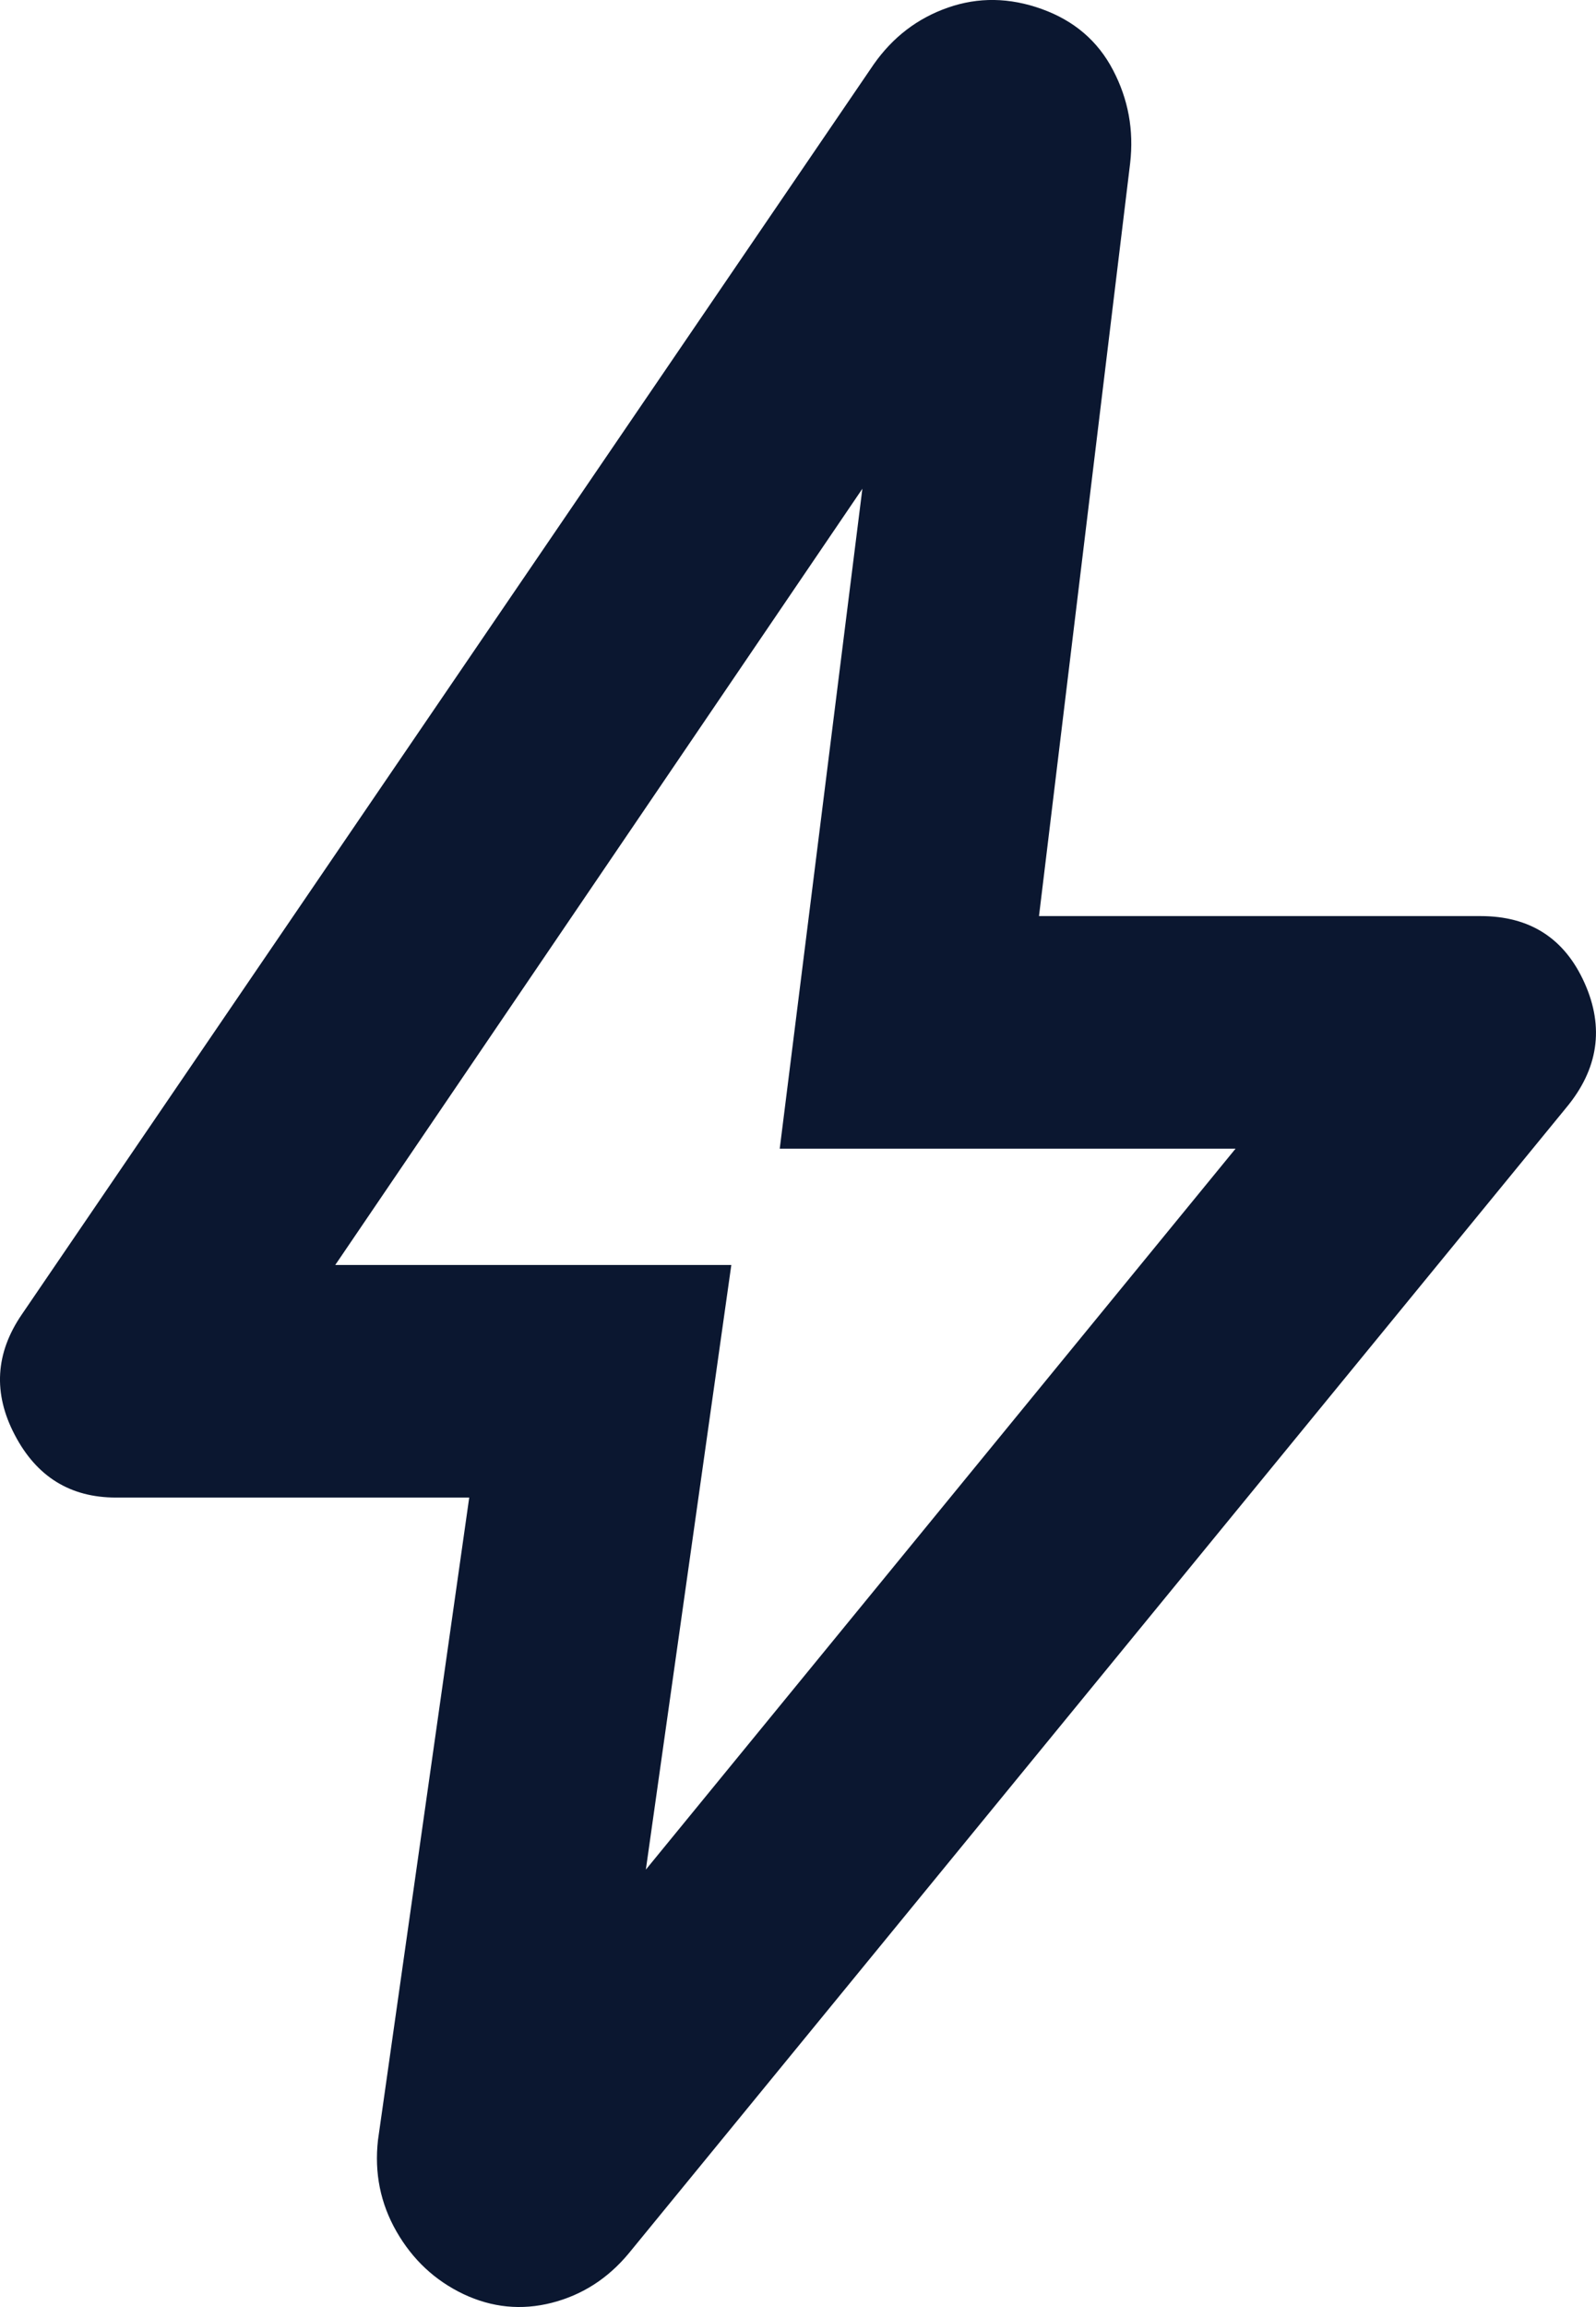
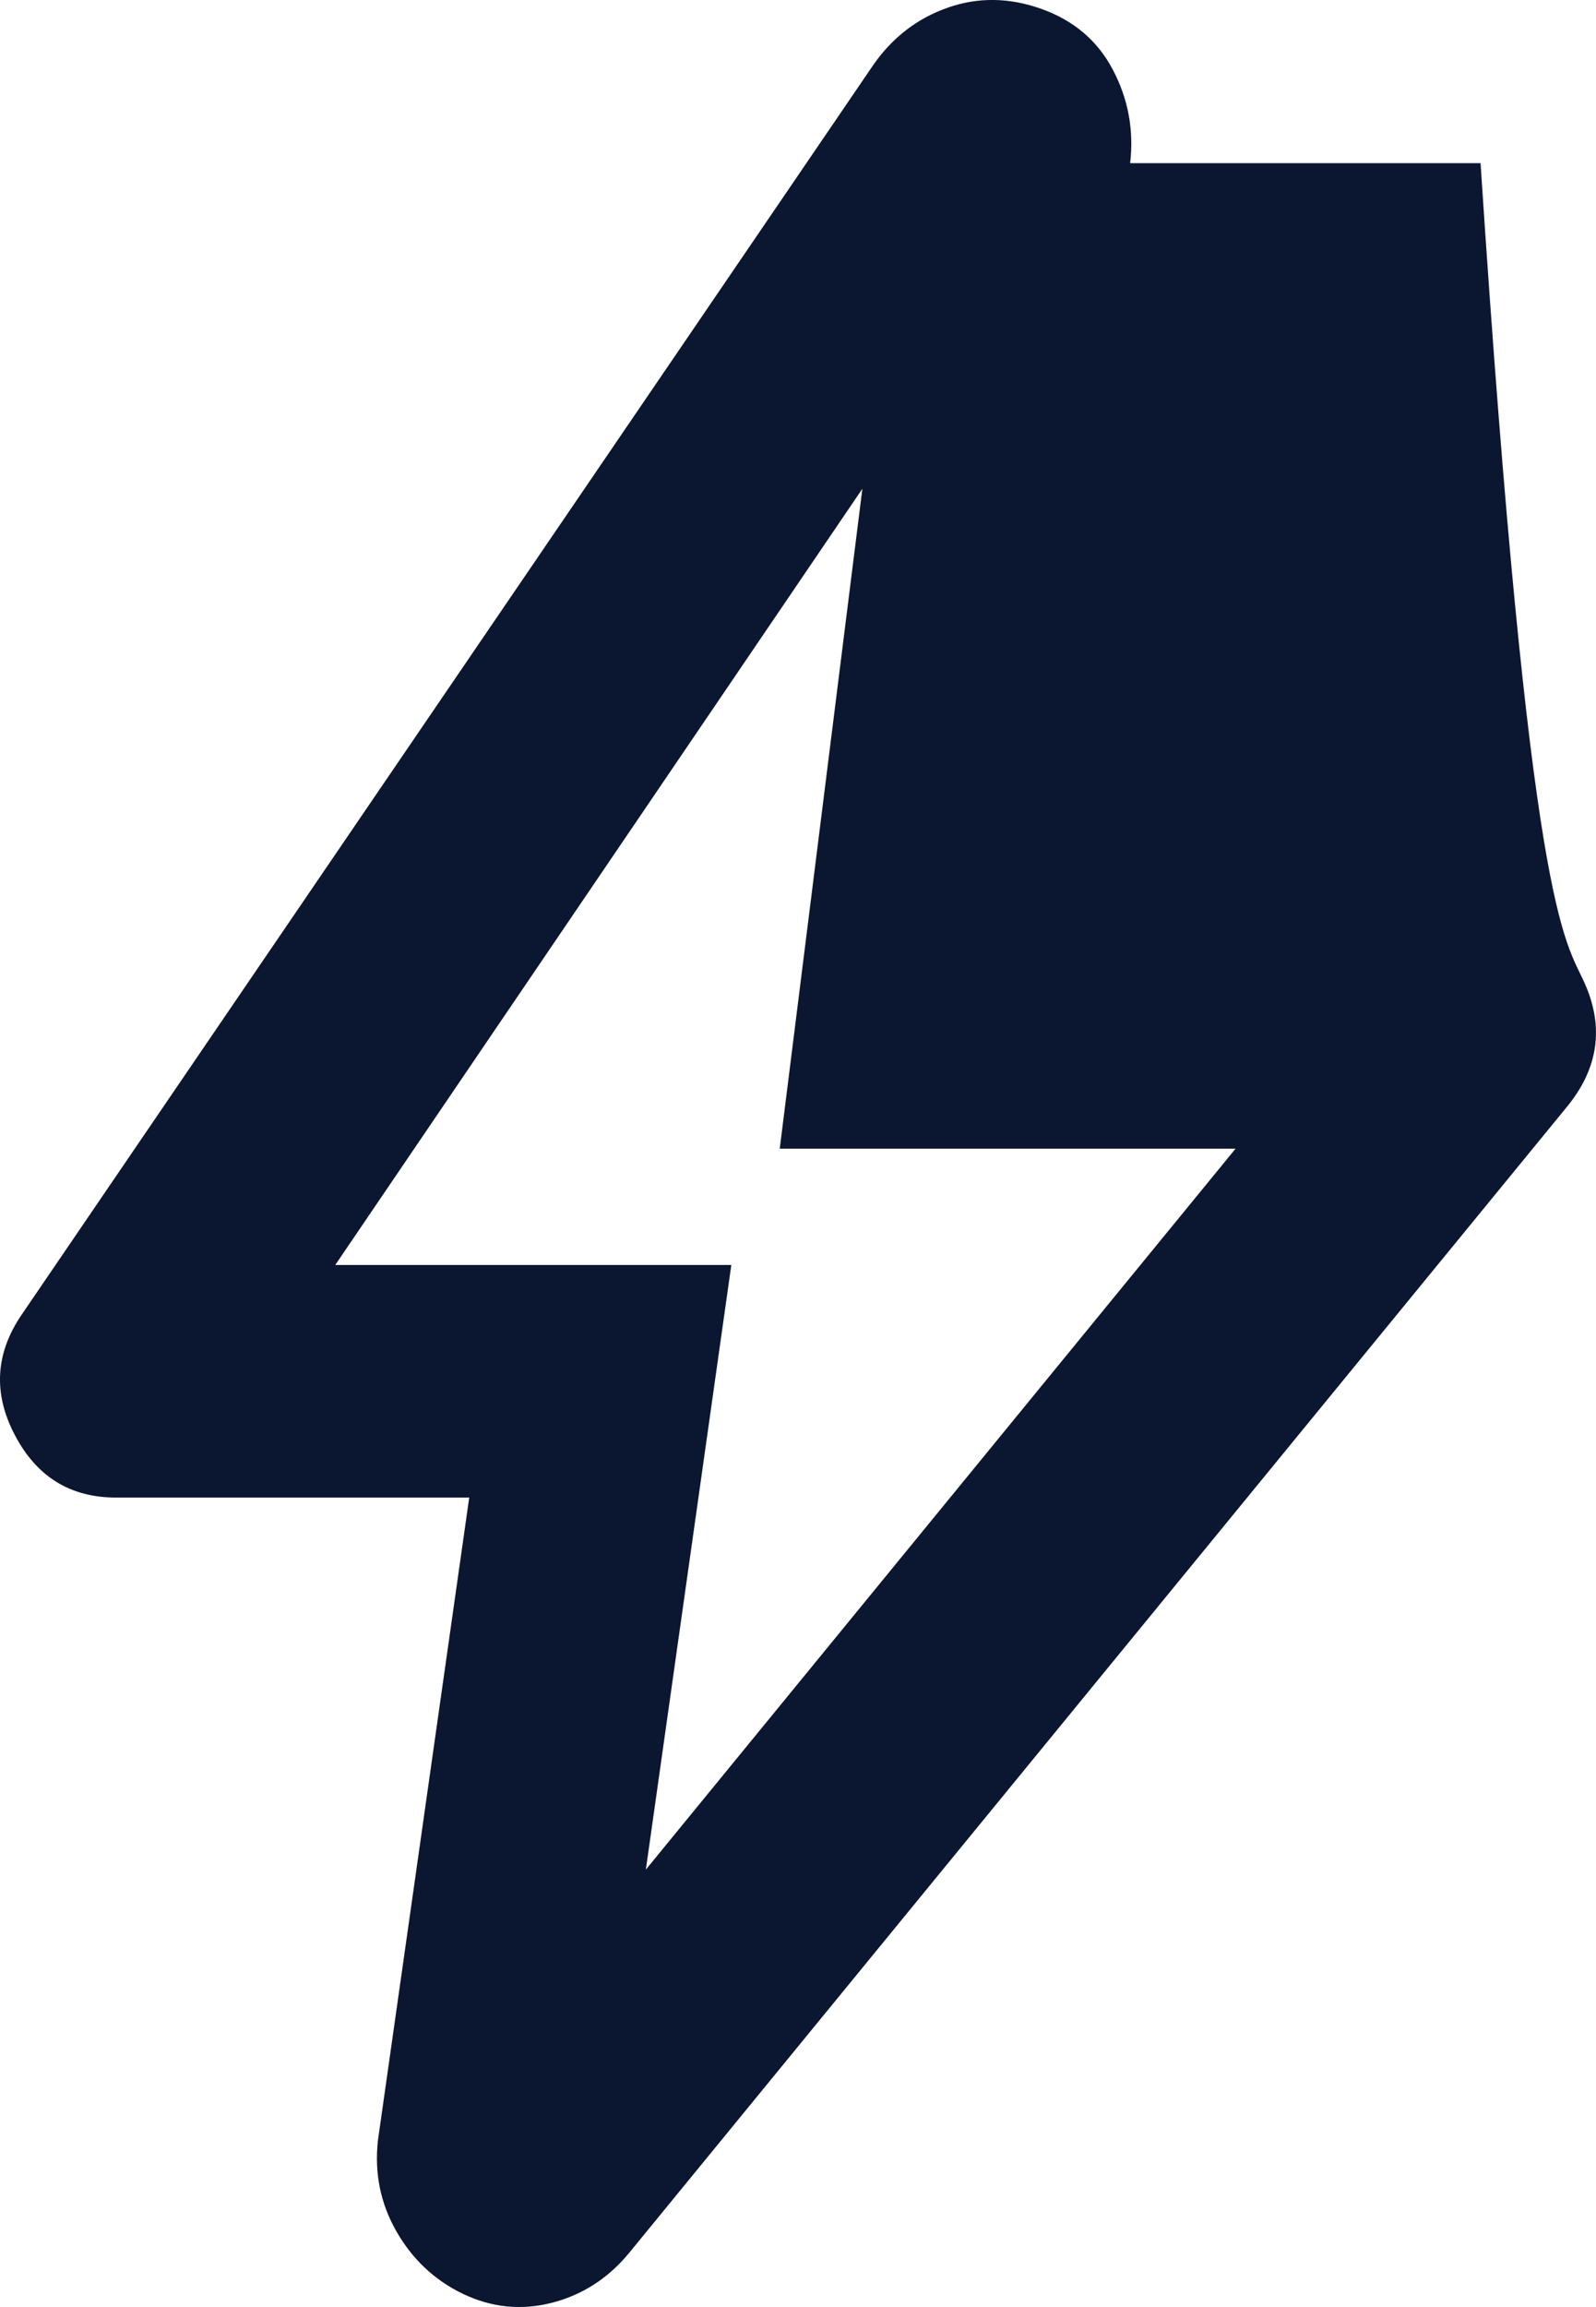
<svg xmlns="http://www.w3.org/2000/svg" width="18" height="26" viewBox="0 0 18 26" fill="none">
-   <path id="Vector" d="M7.284 21.07L13.935 12.945H8.794L9.726 5.508L3.781 14.256H8.248L7.284 21.07ZM5.292 16.877H1.307C0.793 16.877 0.413 16.642 0.167 16.172C-0.08 15.703 -0.053 15.249 0.247 14.812L9.854 0.725C10.069 0.419 10.347 0.206 10.69 0.086C11.033 -0.034 11.386 -0.029 11.75 0.102C12.114 0.233 12.382 0.462 12.553 0.79C12.725 1.118 12.789 1.467 12.746 1.839L11.718 10.324H16.698C17.255 10.324 17.646 10.575 17.871 11.078C18.096 11.58 18.026 12.05 17.662 12.486L7.091 25.395C6.855 25.679 6.566 25.864 6.223 25.952C5.881 26.039 5.549 26.006 5.227 25.854C4.906 25.701 4.654 25.466 4.472 25.149C4.29 24.832 4.221 24.488 4.263 24.117L5.292 16.877Z" fill="#0B1730" />
+   <path id="Vector" d="M7.284 21.07L13.935 12.945H8.794L9.726 5.508L3.781 14.256H8.248L7.284 21.07ZM5.292 16.877H1.307C0.793 16.877 0.413 16.642 0.167 16.172C-0.08 15.703 -0.053 15.249 0.247 14.812L9.854 0.725C10.069 0.419 10.347 0.206 10.69 0.086C11.033 -0.034 11.386 -0.029 11.75 0.102C12.114 0.233 12.382 0.462 12.553 0.79C12.725 1.118 12.789 1.467 12.746 1.839H16.698C17.255 10.324 17.646 10.575 17.871 11.078C18.096 11.58 18.026 12.05 17.662 12.486L7.091 25.395C6.855 25.679 6.566 25.864 6.223 25.952C5.881 26.039 5.549 26.006 5.227 25.854C4.906 25.701 4.654 25.466 4.472 25.149C4.29 24.832 4.221 24.488 4.263 24.117L5.292 16.877Z" fill="#0B1730" />
</svg>